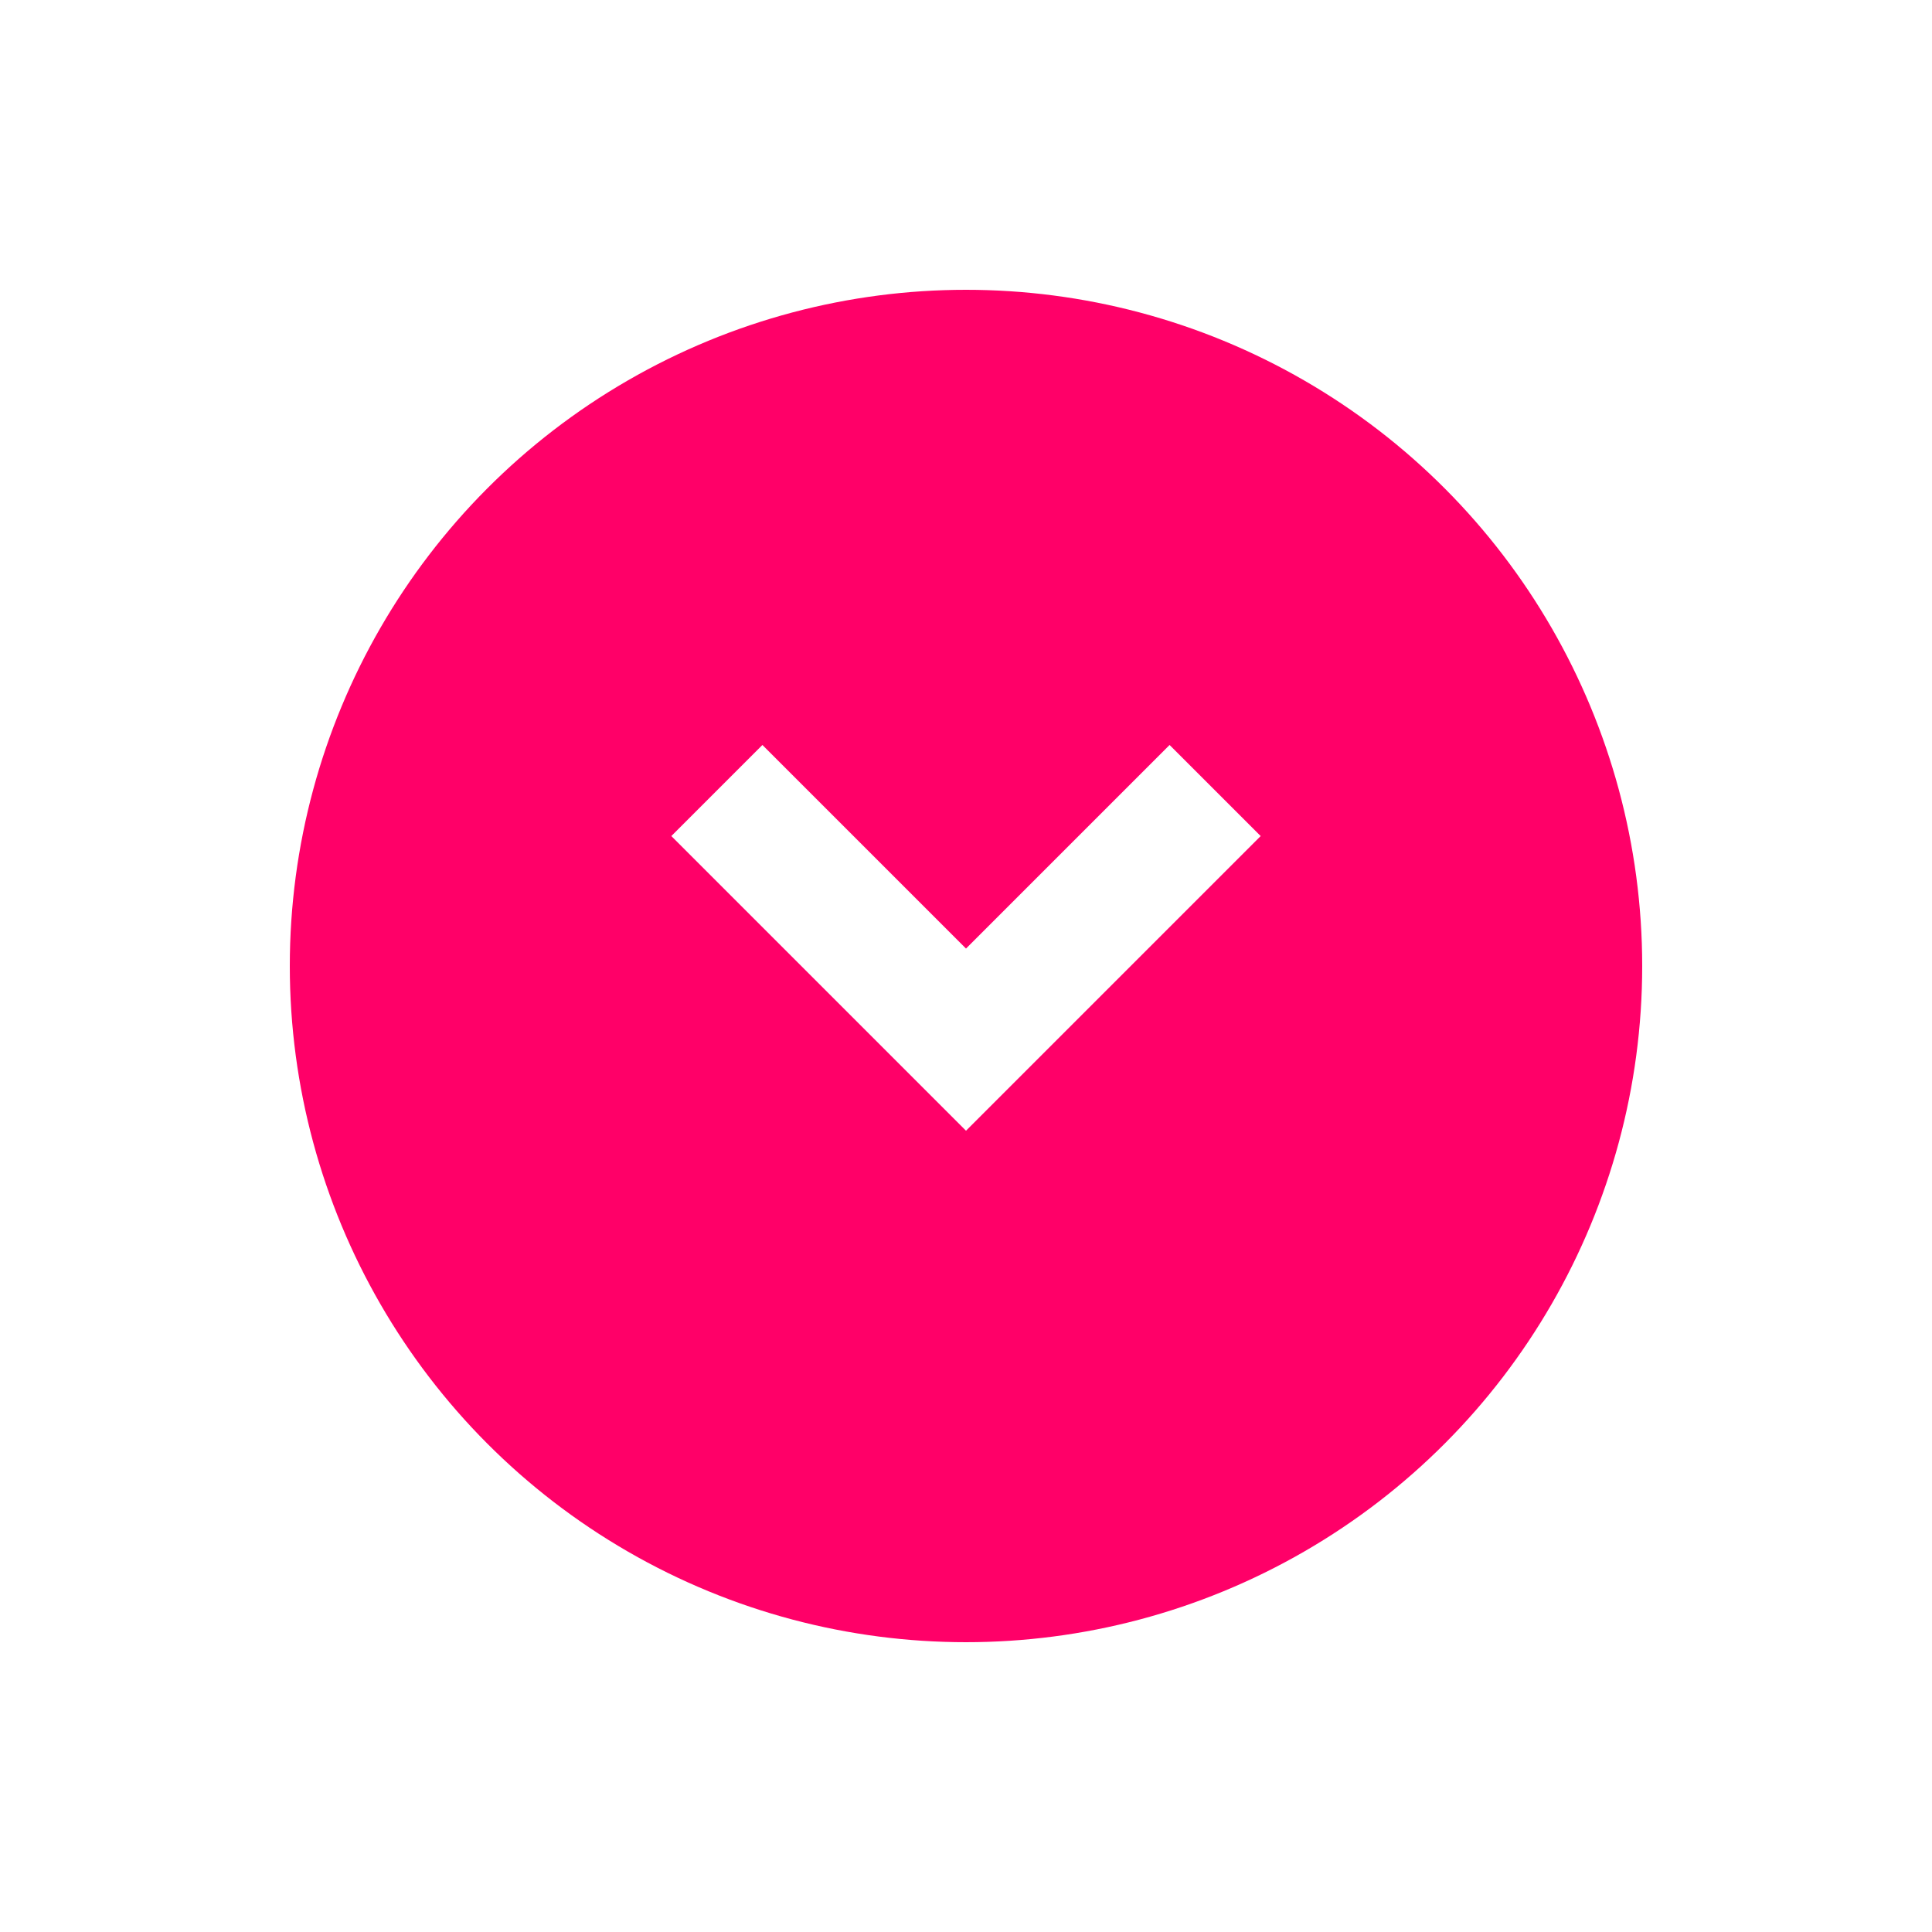
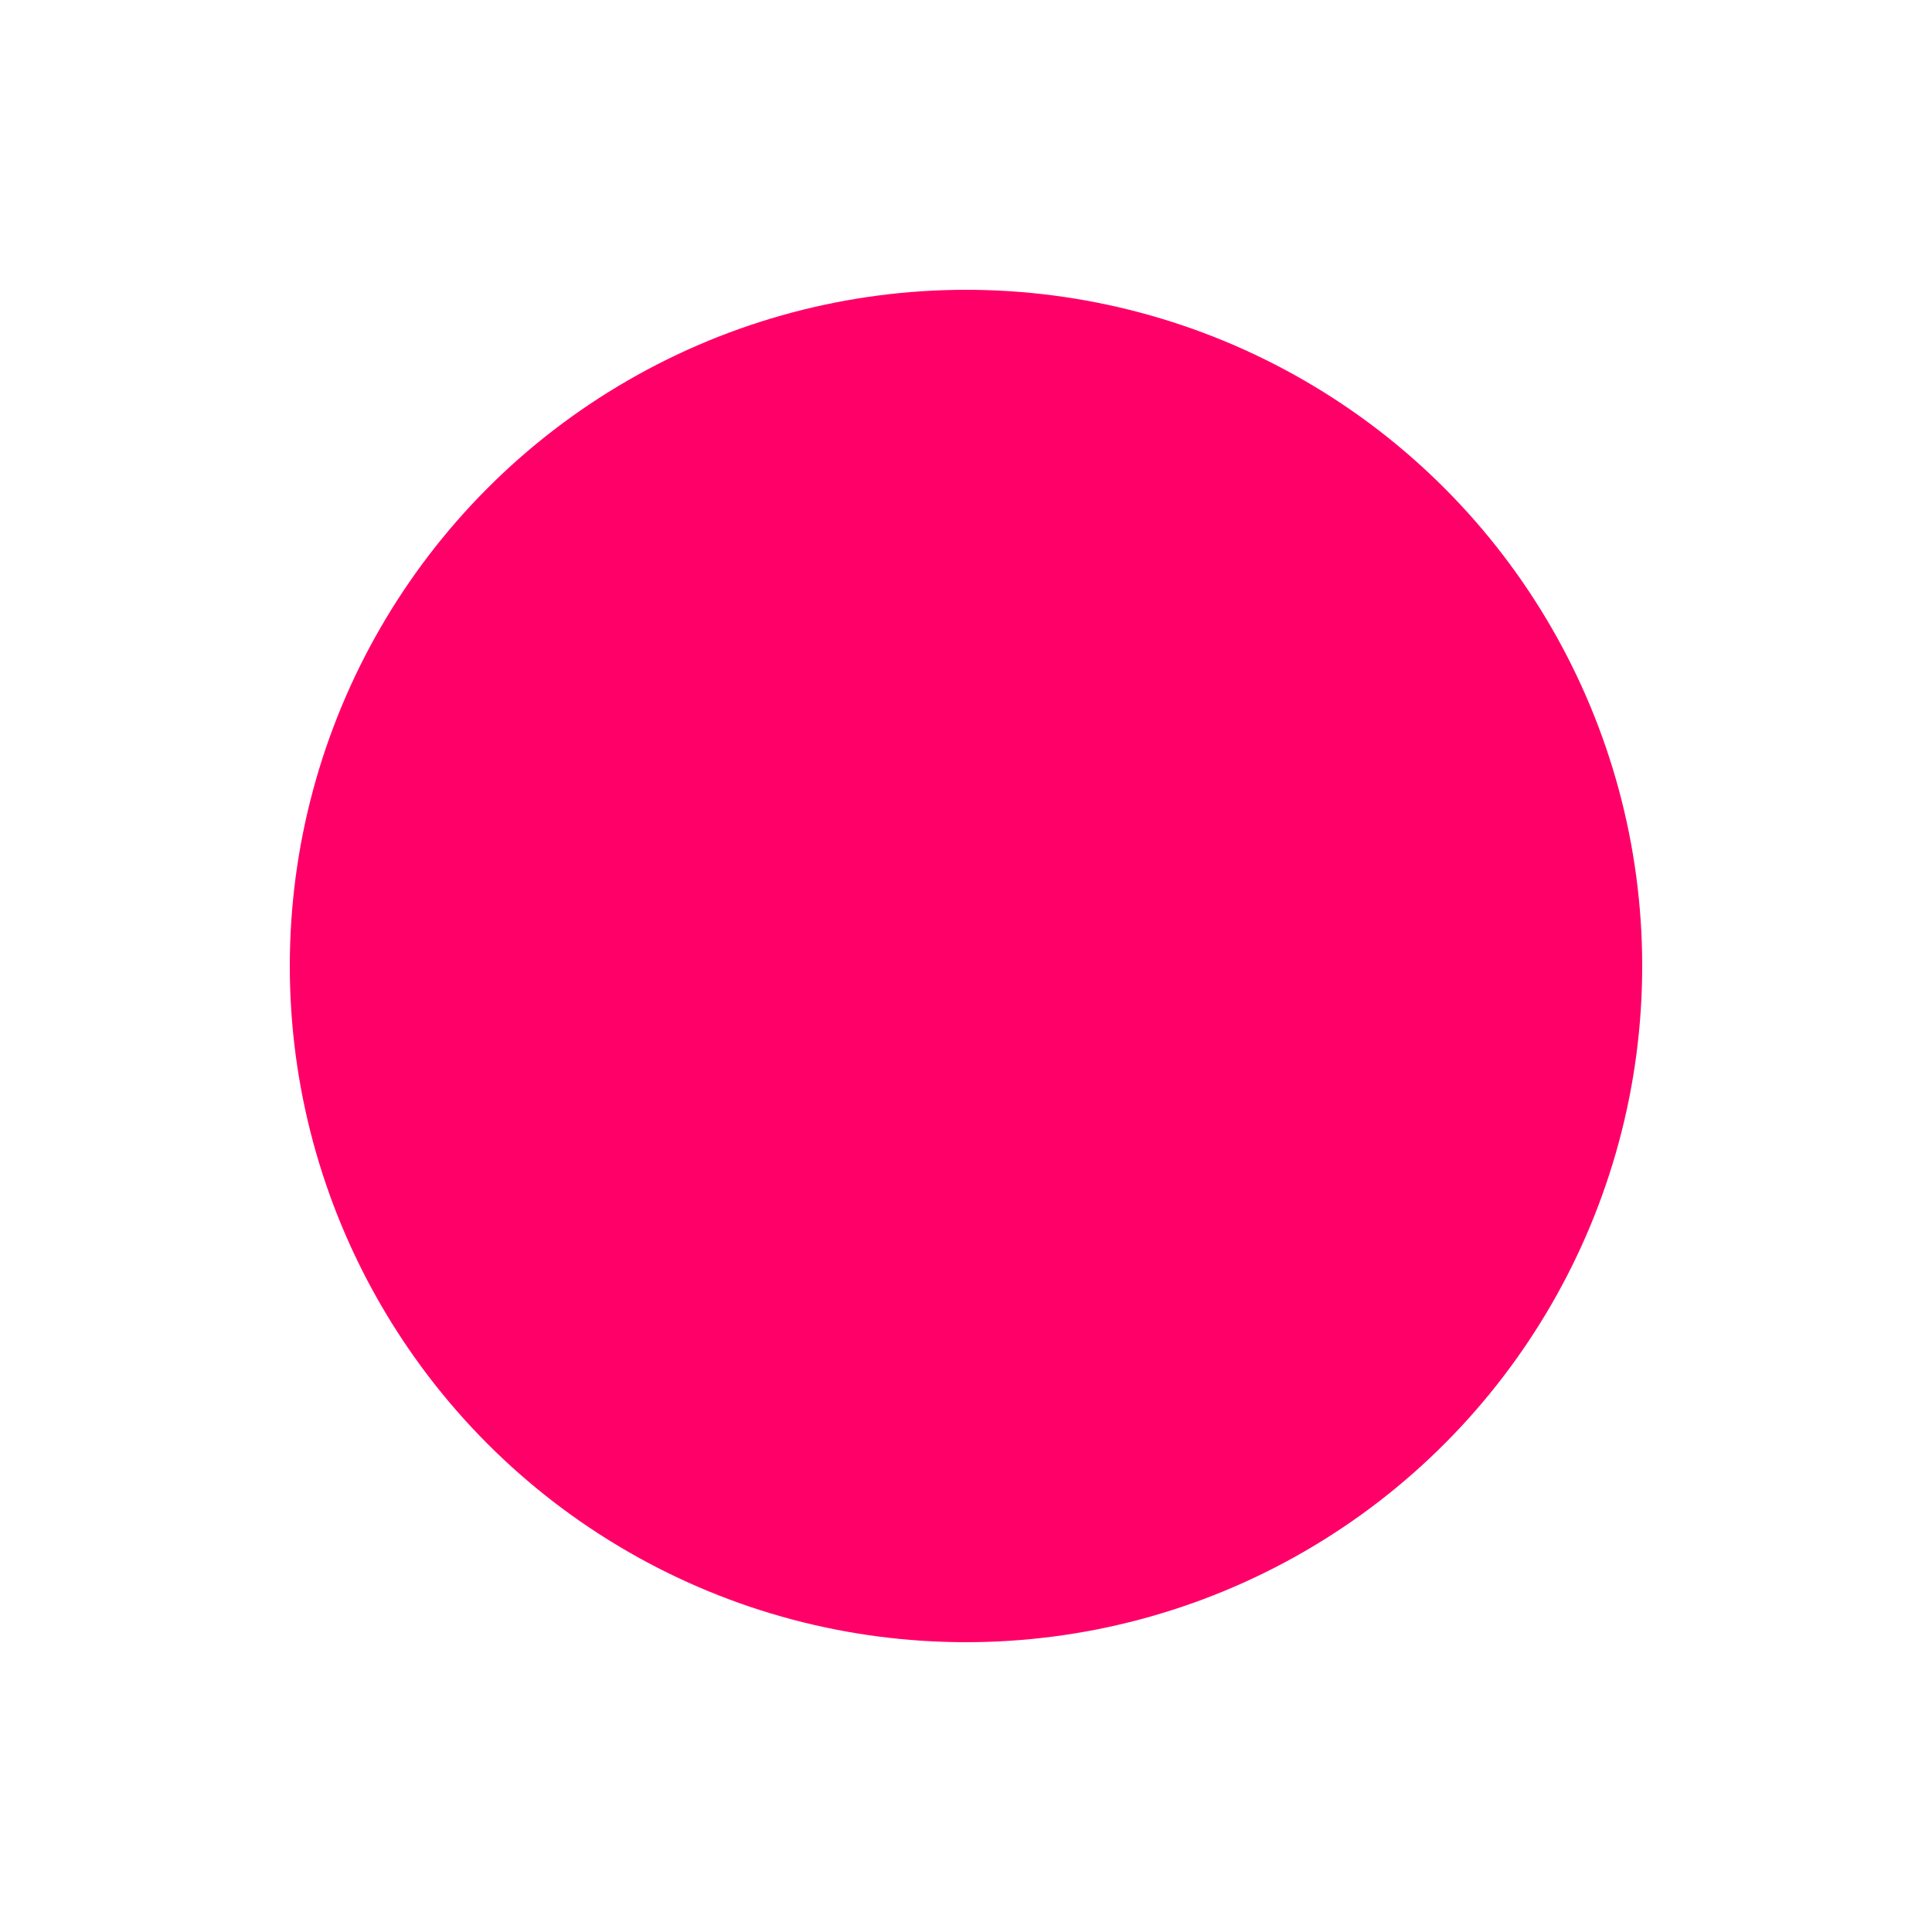
<svg xmlns="http://www.w3.org/2000/svg" viewBox="4057 1142 60 60">
  <defs>
    <style>.a{fill:#ff0068;}.b{fill:none;stroke:#fff;stroke-width:4px;}.c{filter:url(#a);}</style>
    <filter id="a" x="4057" y="1142" width="60" height="60" filterUnits="userSpaceOnUse">
      <feOffset dy="3" input="SourceAlpha" />
      <feGaussianBlur stdDeviation="3" result="b" />
      <feFlood flood-color="#ff0068" />
      <feComposite operator="in" in2="b" />
      <feComposite in="SourceGraphic" />
    </filter>
  </defs>
  <g transform="translate(3404 402)">
    <g class="c" transform="matrix(1, 0, 0, 1, -3404, -402)">
      <circle class="a" cx="21" cy="21" r="21" transform="translate(4066 1148)" />
    </g>
-     <path class="b" d="M1316.867,559.5l7.737,7.737,7.737-7.737" transform="translate(-641.604 205.05)" />
  </g>
</svg>